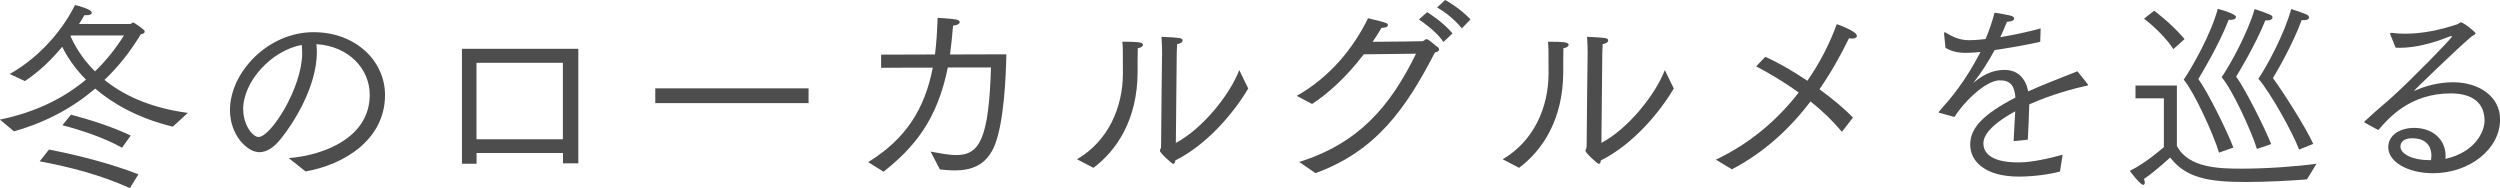
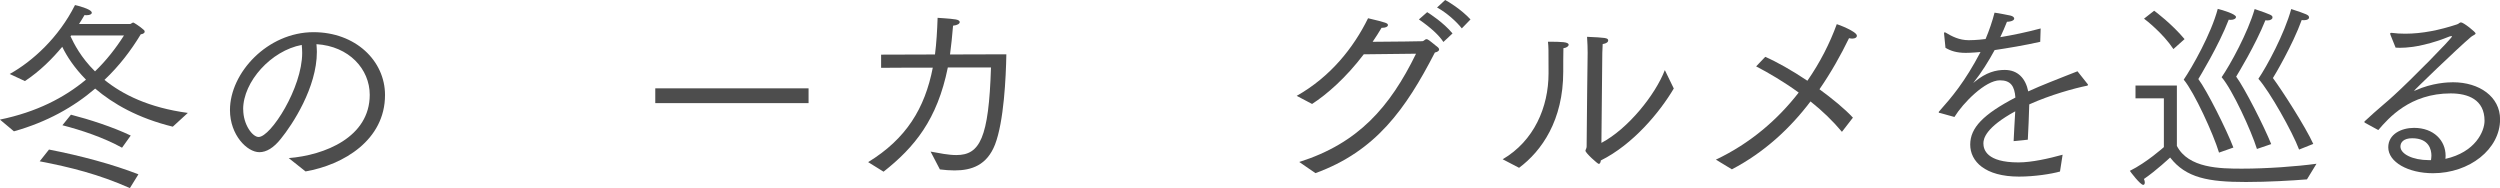
<svg xmlns="http://www.w3.org/2000/svg" id="_レイヤー_2" data-name="レイヤー 2" viewBox="0 0 296.02 22.27">
  <defs>
    <style>
      .cls-1 {
        fill: #4d4d4d;
        stroke-width: 0px;
      }
    </style>
  </defs>
  <g id="_レイヤー_4" data-name="レイヤー 4">
    <g>
      <path class="cls-1" d="M0,14.16c4.32-.89,7.61-2.59,10.18-4.73-1.37-1.39-2.28-2.78-2.81-3.89-1.2,1.44-2.66,2.9-4.42,4.06l-1.8-.84C3.84,7.27,6.96,4.44,8.88.6c.12.02,1.99.46,1.99.91,0,.14-.19.29-.6.29-.07,0-.17,0-.26-.02-.19.34-.41.67-.65,1.06h6.05c.12,0,.22-.17.38-.17.05,0,.84.5,1.22.86.1.07.12.17.12.22,0,.17-.22.29-.46.31-1.15,1.9-2.54,3.74-4.3,5.4,2.14,1.73,5.26,3.29,9.87,3.91l-1.78,1.63c-4.13-1.01-7.08-2.71-9.19-4.51-2.52,2.16-5.69,3.96-9.62,5.06l-1.66-1.39ZM5.81,17.71c3.72.72,7.56,1.75,10.58,2.93l-1.01,1.63c-3.67-1.63-7.03-2.47-10.68-3.17l1.1-1.39ZM8.4,13.58c2.14.55,4.92,1.44,7.08,2.47l-1.03,1.44c-2.21-1.22-4.85-2.09-7.06-2.66l1.01-1.25ZM8.35,4.3c.41.87,1.22,2.5,2.9,4.15,1.34-1.29,2.47-2.74,3.43-4.25h-6.26l-.07.1Z" />
      <path class="cls-1" d="M34.18,18.72c4.27-.34,9.6-2.47,9.6-7.49,0-3.05-2.45-5.76-6.31-6,.02.29.05.6.05.91,0,4.22-2.9,8.62-4.27,10.3-.84,1.06-1.7,1.58-2.54,1.58-1.44,0-3.48-2.02-3.48-4.99,0-4.42,4.46-9.22,9.89-9.22,4.97,0,8.47,3.38,8.47,7.44,0,5.33-4.9,8.26-9.41,9.05l-1.99-1.58ZM28.8,12.96c0,1.8,1.1,3.26,1.82,3.26,1.44,0,5.16-5.81,5.16-9.94,0-.31-.02-.65-.05-.96-3.62.67-6.94,4.34-6.94,7.63Z" />
-       <path class="cls-1" d="M54.7,5.78h13.78v13.56h-1.82v-1.22h-10.23v1.27h-1.73V5.78ZM66.65,16.49V7.44h-10.23v9.05h10.23Z" />
      <path class="cls-1" d="M77.59,10.46h18.15v1.75h-18.15v-1.75Z" />
      <path class="cls-1" d="M102.79,19.2c4.51-2.76,6.72-6.36,7.66-11.19-2.02,0-4.06,0-6.12.02v-1.56l6.38-.02c.17-1.34.26-2.81.31-4.34.17.02,1.37.07,2.14.19.31.05.48.17.48.31,0,.19-.26.38-.79.43-.1,1.22-.22,2.35-.36,3.41l6.67-.02c-.05,2.74-.29,7.95-1.34,10.68-.96,2.45-2.76,3.07-4.8,3.07-.58,0-1.15-.05-1.73-.12l-1.1-2.11c1.06.19,2.09.41,3.05.41,2.78,0,3.84-1.99,4.1-10.37h-5.11c-1.25,6.19-3.96,9.46-7.61,12.34l-1.82-1.13Z" />
-       <path class="cls-1" d="M127.51,18.87c3.74-2.18,5.45-6.19,5.45-10.18v-.34c0-2.52,0-2.78-.07-3.41,1.61,0,2.45.02,2.45.36,0,.17-.24.36-.62.41-.02.77-.02,1.97-.02,2.47v.31c0,5.74-2.54,9.38-5.23,11.38l-1.94-1.01ZM139.23,16.92c3.17-1.68,6.38-5.69,7.51-8.62l1.06,2.18c-1.66,2.81-4.82,6.62-8.64,8.52-.02.22-.1.41-.24.41s-1.58-1.3-1.58-1.56c0-.14.14-.26.14-.5,0-1.99.12-11.09.12-11.09,0-.41-.02-1.32-.07-1.9,2.16.1,2.5.12,2.5.43,0,.17-.17.36-.65.43-.05.7-.05,1.54-.05,1.54l-.1,10.15Z" />
      <path class="cls-1" d="M153.84,19.18c6.98-2.21,10.73-6.48,13.83-12.82l-6.19.07c-2.11,2.78-4.37,4.75-6.12,5.88l-1.82-.96c4.01-2.26,6.74-5.71,8.45-9.19,2.26.53,2.35.6,2.35.82,0,.17-.26.31-.65.31h-.1c-.34.58-.7,1.13-1.06,1.66,2.42-.02,5.78-.05,5.9-.07.19-.02.29-.24.48-.24.17,0,.38.17,1.37.98.1.1.12.17.12.24,0,.17-.19.29-.5.36-3.46,6.72-7.01,11.69-14.14,14.28l-1.92-1.32ZM168.99,1.44c.31.19,1.92,1.22,3,2.52l-1.08,1.01c-.5-.77-1.44-1.66-2.9-2.67l.98-.86ZM171.12,0c.31.14,1.92,1.13,3,2.3l-1.03,1.06c-.62-.79-1.78-1.85-2.93-2.47l.96-.89Z" />
      <path class="cls-1" d="M177.91,18.87c3.74-2.18,5.45-6.19,5.45-10.18v-.34c0-2.52,0-2.78-.07-3.41,1.61,0,2.45.02,2.45.36,0,.17-.24.36-.62.41-.02.77-.02,1.97-.02,2.47v.31c0,5.74-2.54,9.38-5.23,11.38l-1.94-1.01ZM189.62,16.92c3.17-1.68,6.38-5.69,7.51-8.62l1.06,2.18c-1.66,2.81-4.82,6.62-8.64,8.52-.02.22-.1.41-.24.41s-1.58-1.3-1.58-1.56c0-.14.14-.26.14-.5,0-1.99.12-11.09.12-11.09,0-.41-.02-1.32-.07-1.9,2.16.1,2.5.12,2.5.43,0,.17-.17.36-.65.43-.05.7-.05,1.54-.05,1.54l-.1,10.15Z" />
      <path class="cls-1" d="M203.16,18.91c4.06-1.92,7.32-4.73,9.82-7.95-1.75-1.27-3.55-2.33-5.04-3.1l1.08-1.13c1.34.58,3.17,1.61,4.99,2.83,1.49-2.14,2.66-4.44,3.48-6.7.12.02,2.38.86,2.38,1.37,0,.19-.19.34-.55.34-.12,0-.24-.02-.38-.05-.98,2.02-2.14,4.08-3.5,6.05,1.54,1.13,2.98,2.3,3.96,3.36l-1.3,1.68c-1.06-1.27-2.33-2.5-3.72-3.6-2.4,3.17-5.45,6.02-9.31,8.04l-1.9-1.15Z" />
      <path class="cls-1" d="M229.68,13.39c-.07-.02-.12-.05-.12-.1s.02-.07.05-.1c1.51-1.7,3.02-3.46,4.9-7.03-.19.02-1.15.1-1.75.1-1.08,0-1.8-.24-2.4-.6l-.17-1.71v-.02c0-.07.02-.1.07-.1.02,0,.07,0,.1.02.77.46,1.63.91,2.76.91.86,0,1.9-.12,1.99-.14.41-.96.82-2.16,1.06-3.12.46.05,1.61.29,1.87.34.31.07.46.22.46.36,0,.17-.26.36-.86.38-.22.58-.53,1.25-.79,1.82,1.46-.24,3.1-.58,4.78-1.03l-.05,1.58c-1.92.43-3.79.74-5.4.98-.67,1.25-1.61,2.74-2.42,3.75-.07.1-.1.14-.1.14.02,0,.07-.05.14-.12,1.39-1.15,2.54-1.42,3.58-1.42,1.56,0,2.47,1.01,2.78,2.54.84-.38,1.68-.74,2.54-1.08,1.15-.48,2.42-.94,3.29-1.3l1.2,1.51s.05.07.05.1c0,.05-.05.07-.12.1-1.46.29-4.34,1.08-6.84,2.21-.02.98-.12,3.31-.17,4.18l-1.68.17c.02-.77.14-2.5.19-3.53-3.48,1.9-3.77,3.22-3.77,3.79,0,.74.38,2.26,4.15,2.26,1.58,0,3.6-.46,5.23-.91l-.31,1.99c-1.03.29-3.02.6-4.85.6-4.03,0-5.78-1.8-5.78-3.79s1.54-3.58,5.35-5.57c-.1-1.34-.55-2.04-1.82-2.04h-.02c-1.73,0-4.37,2.69-5.38,4.34l-1.73-.48Z" />
      <path class="cls-1" d="M256.22,11.64h-3.36v-1.51h4.9v7.15c1.37,2.64,5.09,2.69,7.7,2.69,2.98,0,6.5-.26,8.83-.58l-1.13,1.85c-1.75.14-4.63.31-7.22.31-4.46,0-7.1-.48-8.98-2.9,0,0-1.63,1.54-3.1,2.54.07.17.1.31.1.41,0,.19-.07.29-.19.29-.34,0-1.51-1.54-1.58-1.66,1.99-.98,4.03-2.81,4.03-2.81v-5.78ZM255.07,1.27c.17.12,2.11,1.58,3.6,3.36l-1.32,1.18c-1.22-1.85-3.24-3.43-3.48-3.6l1.2-.94ZM262.75,18.07c-.67-2.21-2.93-7.15-4.18-8.64,1.01-1.49,3.24-5.4,4.03-8.38.58.14,2.16.62,2.16.96,0,.19-.26.34-.6.34-.1,0-.17,0-.26-.02-1.18,3.07-3.5,6.86-3.6,7.03,1.01,1.34,3.36,6.03,4.15,8.11l-1.7.6ZM267.24,17.64c-.67-2.16-2.9-7.01-4.18-8.5,1.01-1.46,3.1-5.26,3.91-8.07,2.04.7,2.11.74,2.11,1.01,0,.17-.22.34-.6.34-.07,0-.14,0-.24-.02-1.18,2.95-3.31,6.43-3.46,6.67,1.01,1.37,3.31,5.9,4.15,7.99l-1.7.58ZM272.23,17.71c-.79-2.11-3.5-6.91-4.82-8.38,1.01-1.49,3.07-5.28,3.89-8.26,1.87.62,2.11.7,2.11,1.01,0,.17-.22.31-.58.31-.1,0-.19,0-.29-.02-1.08,2.98-3.24,6.62-3.41,6.87,1.06,1.42,3.84,5.74,4.78,7.8l-1.68.67Z" />
      <path class="cls-1" d="M280.06,14.55c-.07-.02-.1-.07-.1-.1,0-.05.02-.1.07-.12,1.46-1.37,2.74-2.38,3.41-3.02,1.99-1.8,6.89-6.77,6.89-6.99,0-.05-.02-.05-.07-.05s-.12.02-.22.05c-1.94.79-4.08,1.34-5.88,1.34-.17,0-.34-.02-.5-.02l-.62-1.54s-.02-.1-.02-.14.02-.07.1-.07h.07c.53.07,1.06.1,1.61.1,2.02,0,4.08-.43,6.12-1.1.24-.07.31-.24.48-.24.31,0,1.73,1.15,1.73,1.3s-.29.22-.53.41c-1.7,1.44-6.84,6.41-6.77,6.41.02,0,.14-.05.19-.07,1.97-.89,3.82-.96,4.44-.96,3.1,0,5.57,1.7,5.57,4.39,0,3.53-3.62,6.38-7.94,6.38-2.95,0-5.3-1.32-5.3-3.07,0-1.56,1.56-2.3,3.05-2.3,2.33,0,3.74,1.49,3.74,3.31,0,.12-.02.24-.02.36,3.53-.79,4.63-3.24,4.63-4.51,0-2.52-1.97-3.24-4.01-3.24-4.8,0-7.34,2.9-8.57,4.34l-1.54-.84ZM287.9,18.43c0-.72-.29-2.06-2.28-2.06-1.03,0-1.39.5-1.39.98,0,.89,1.46,1.61,3.36,1.61h.26c.02-.19.05-.36.05-.53Z" />
    </g>
  </g>
</svg>